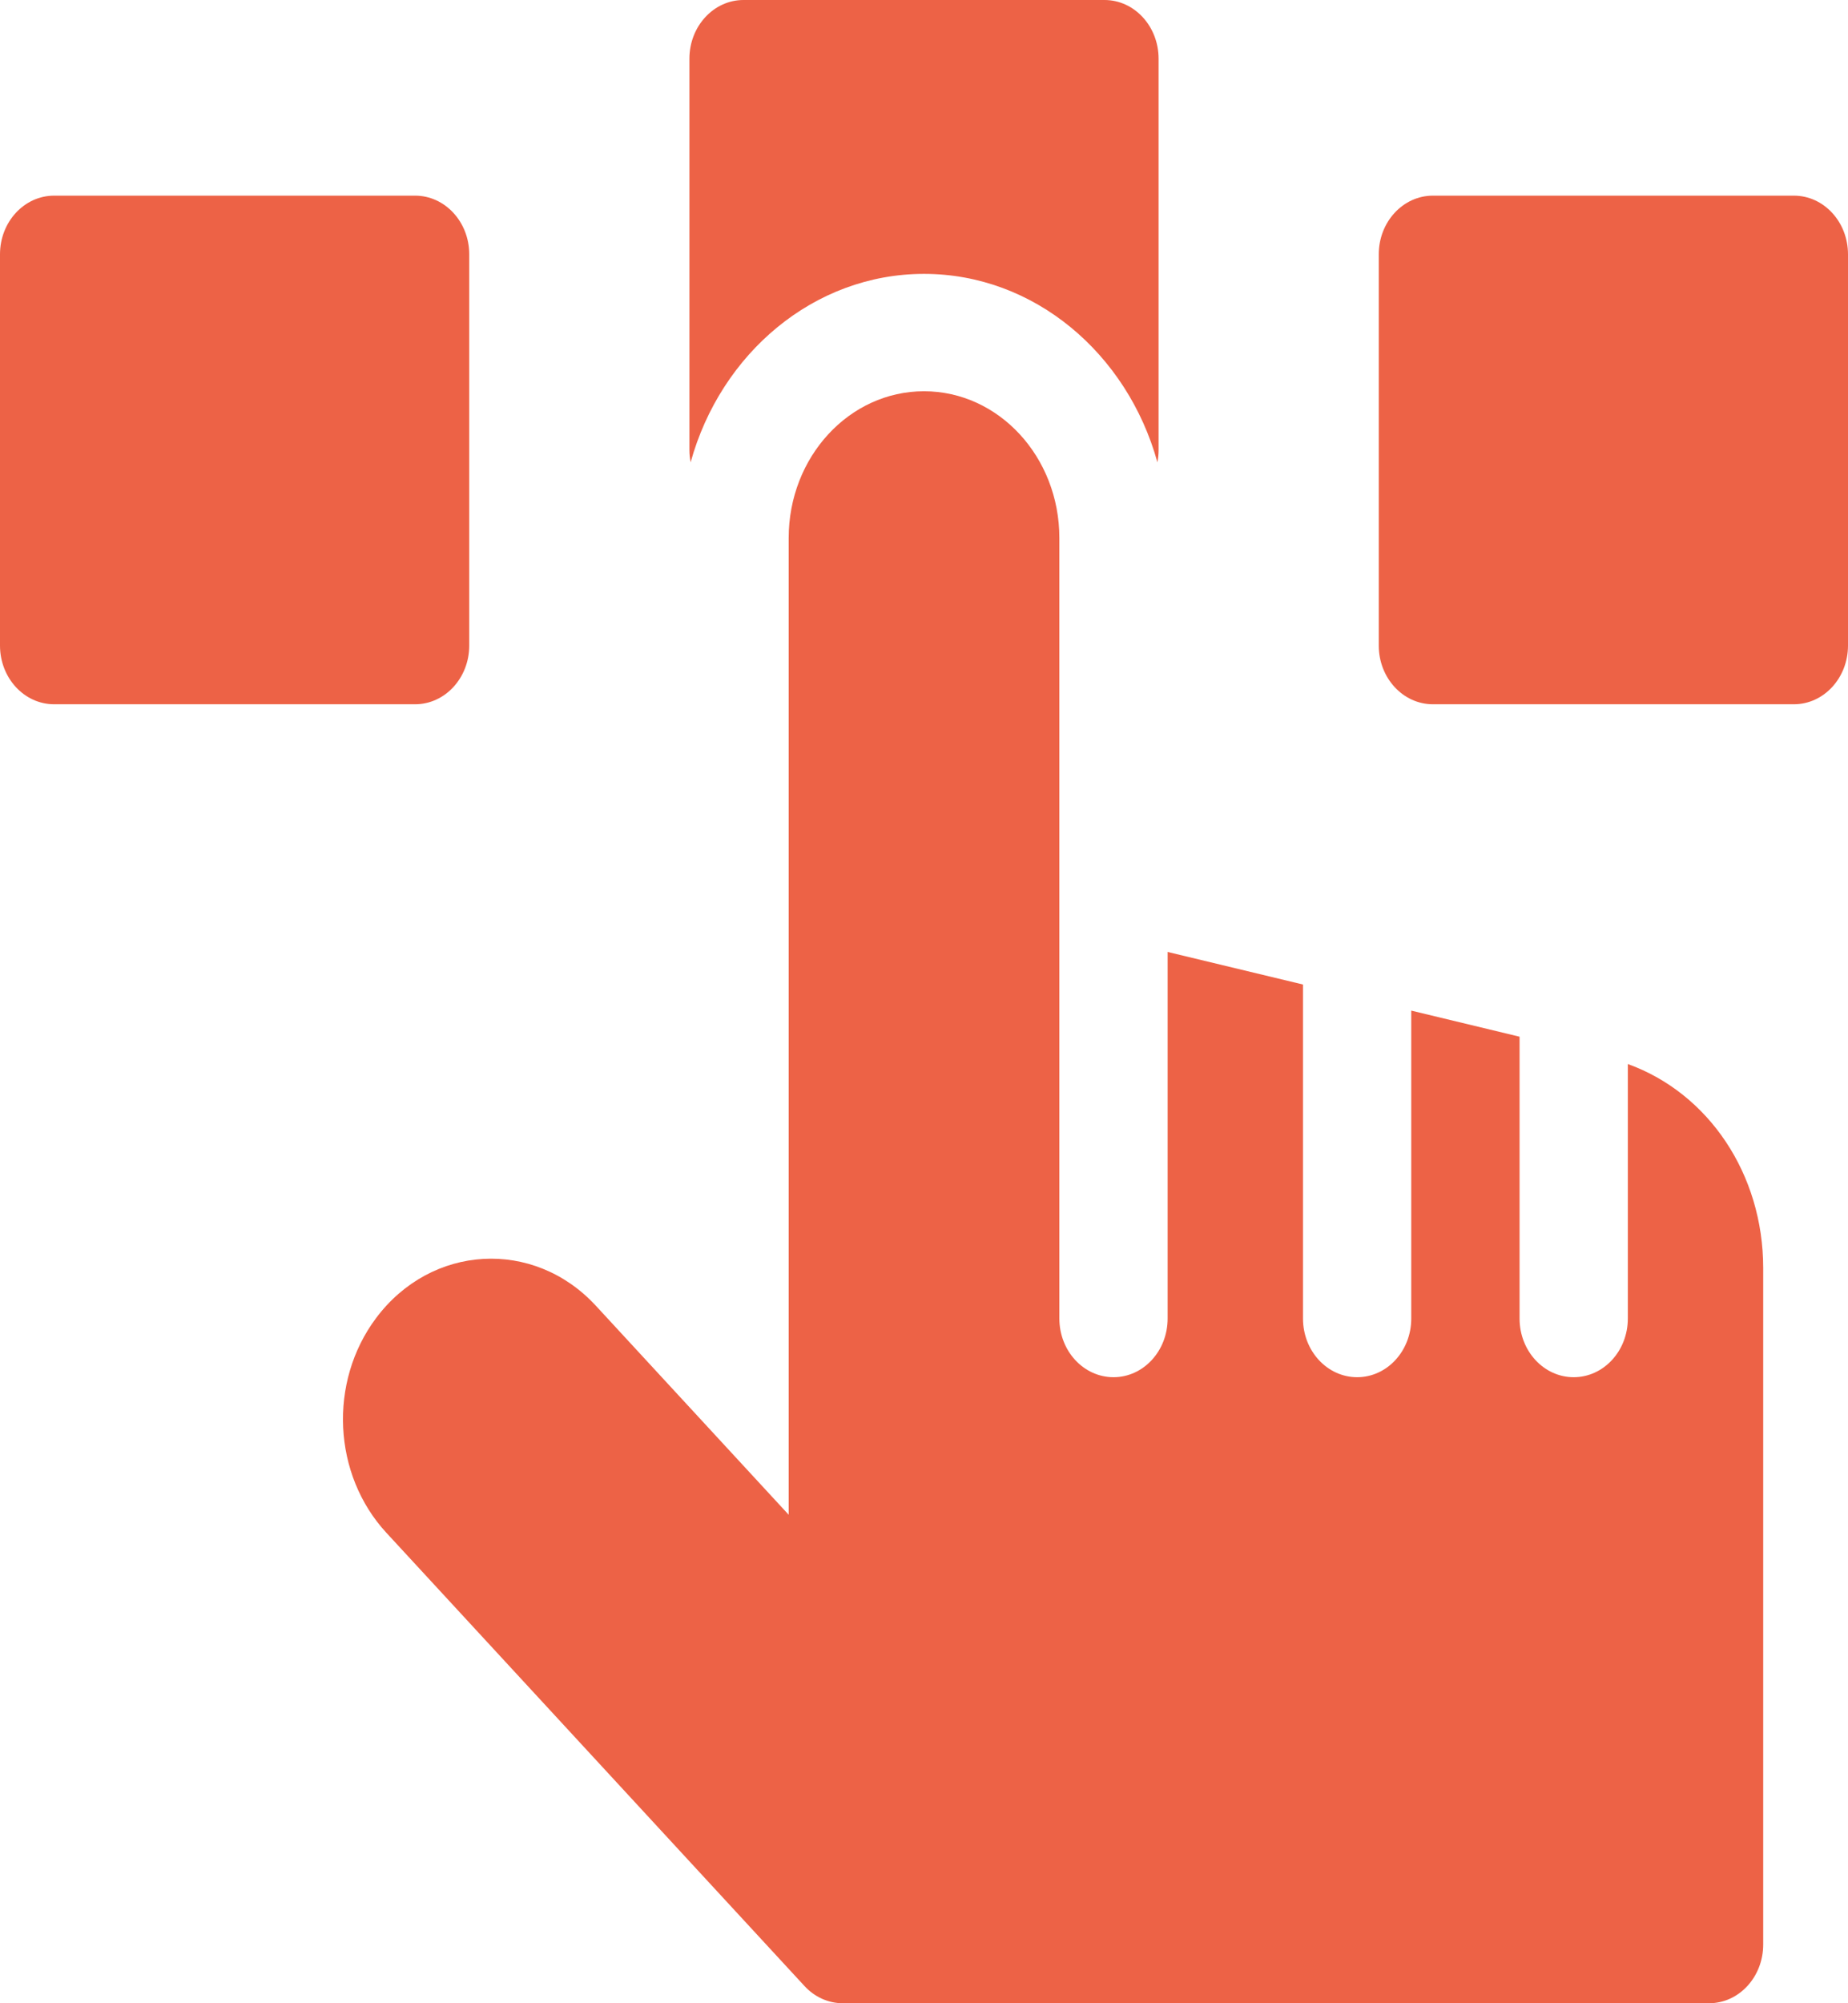
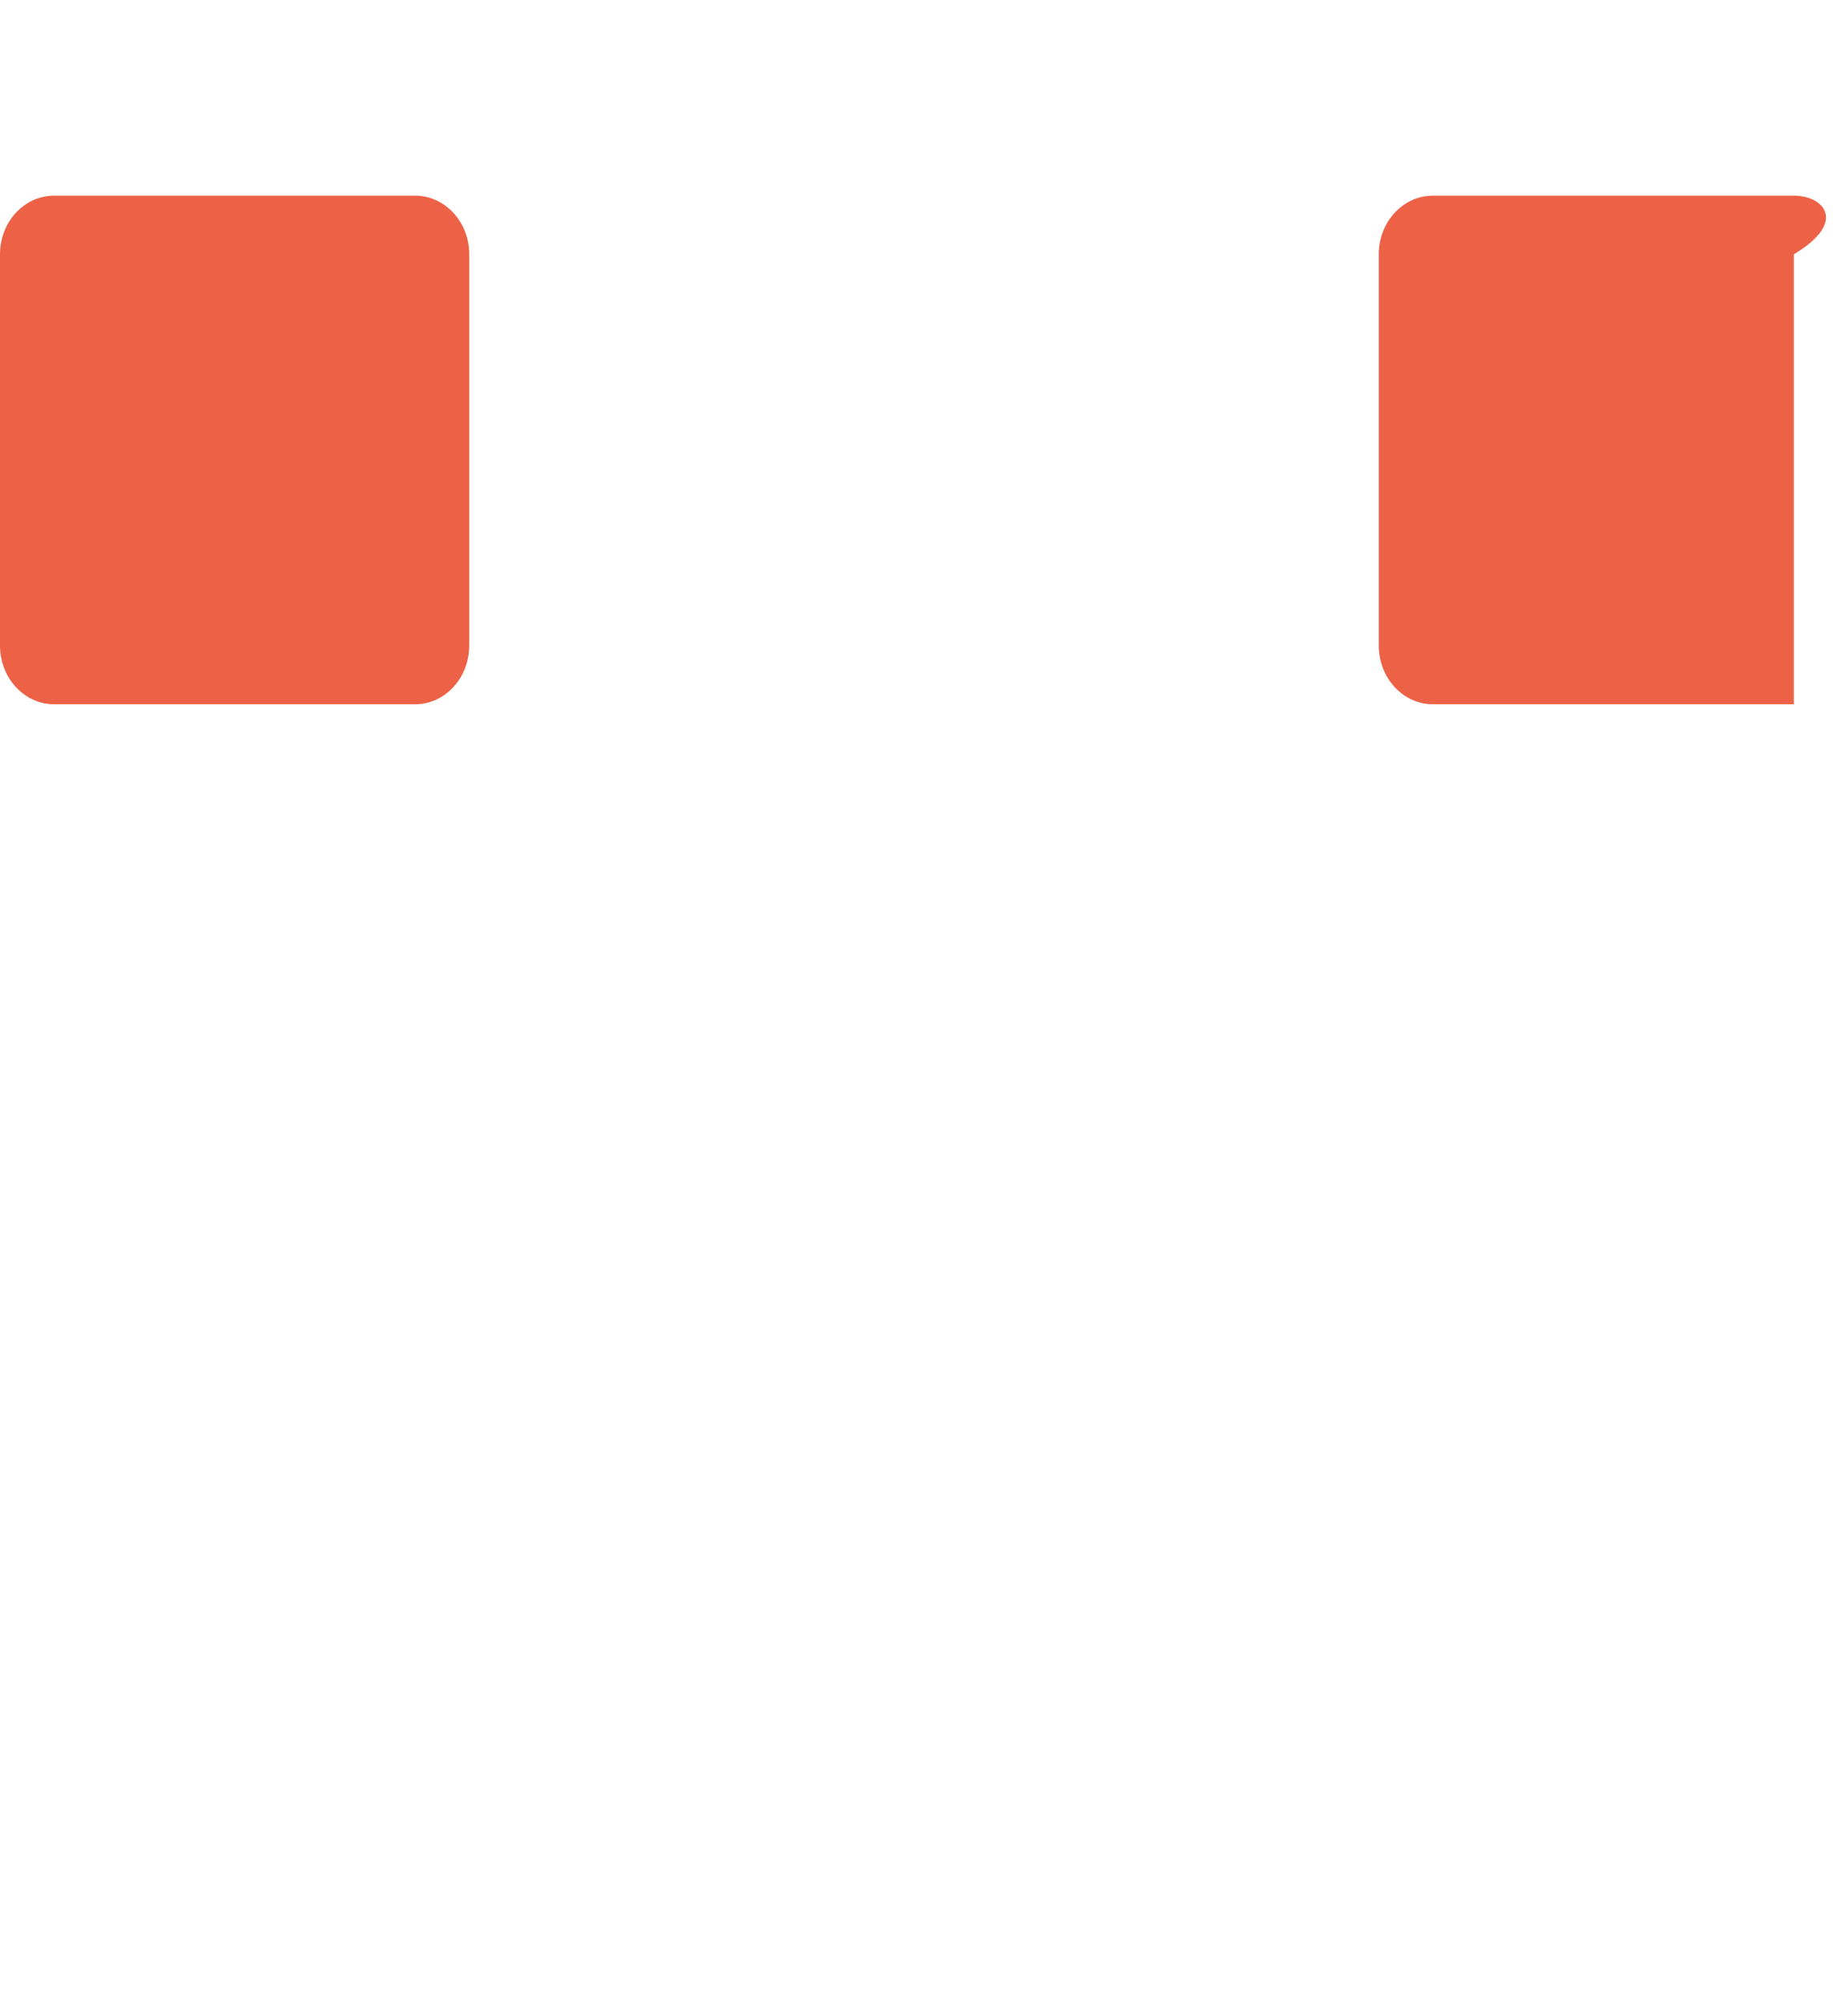
<svg xmlns="http://www.w3.org/2000/svg" width="36" height="39" viewBox="0 0 36 39" fill="none">
-   <path d="M34.945 3.809H27.914C27.332 3.809 26.859 4.32 26.859 4.951V12.568C26.859 13.199 27.332 13.711 27.914 13.711H34.945C35.528 13.711 36 13.199 36 12.568V4.951C36 4.32 35.528 3.809 34.945 3.809Z" fill="#ED6246" />
+   <path d="M34.945 3.809H27.914C27.332 3.809 26.859 4.32 26.859 4.951V12.568C26.859 13.199 27.332 13.711 27.914 13.711H34.945V4.951C36 4.32 35.528 3.809 34.945 3.809Z" fill="#ED6246" />
  <path d="M9.141 12.568V4.951C9.141 4.32 8.668 3.809 8.086 3.809H1.055C0.472 3.809 0 4.32 0 4.951V12.568C0 13.199 0.472 13.711 1.055 13.711H8.086C8.668 13.711 9.141 13.199 9.141 12.568Z" fill="#ED6246" />
-   <path d="M18 5.332C20.144 5.332 21.96 6.881 22.547 9C22.562 8.923 22.57 8.842 22.57 8.76V1.143C22.57 0.512 22.098 0 21.516 0H14.484C13.902 0 13.43 0.512 13.43 1.143V8.76C13.43 8.842 13.438 8.923 13.454 9C14.04 6.881 15.856 5.332 18 5.332Z" fill="#ED6246" />
-   <path d="M31.711 20.715V25.67C31.711 26.301 31.239 26.812 30.656 26.812C30.074 26.812 29.602 26.301 29.602 25.67V20.183L27.492 19.675V25.67C27.492 26.301 27.02 26.812 26.438 26.812C25.855 26.812 25.383 26.301 25.383 25.67V19.167L22.746 18.533V25.67C22.746 26.301 22.274 26.812 21.692 26.812C21.109 26.812 20.637 26.301 20.637 25.67V10.474C20.637 8.896 19.456 7.617 18 7.617C16.544 7.617 15.364 8.896 15.364 10.474V29.49L11.607 25.42C10.395 24.108 8.401 24.221 7.324 25.664C6.395 26.907 6.482 28.709 7.526 29.84L15.672 38.665C15.87 38.88 16.138 39 16.418 39H33.293C33.876 39 34.348 38.488 34.348 37.857V24.756V24.686C34.348 22.856 33.282 21.281 31.711 20.715V20.715Z" fill="#ED6246" />
</svg>